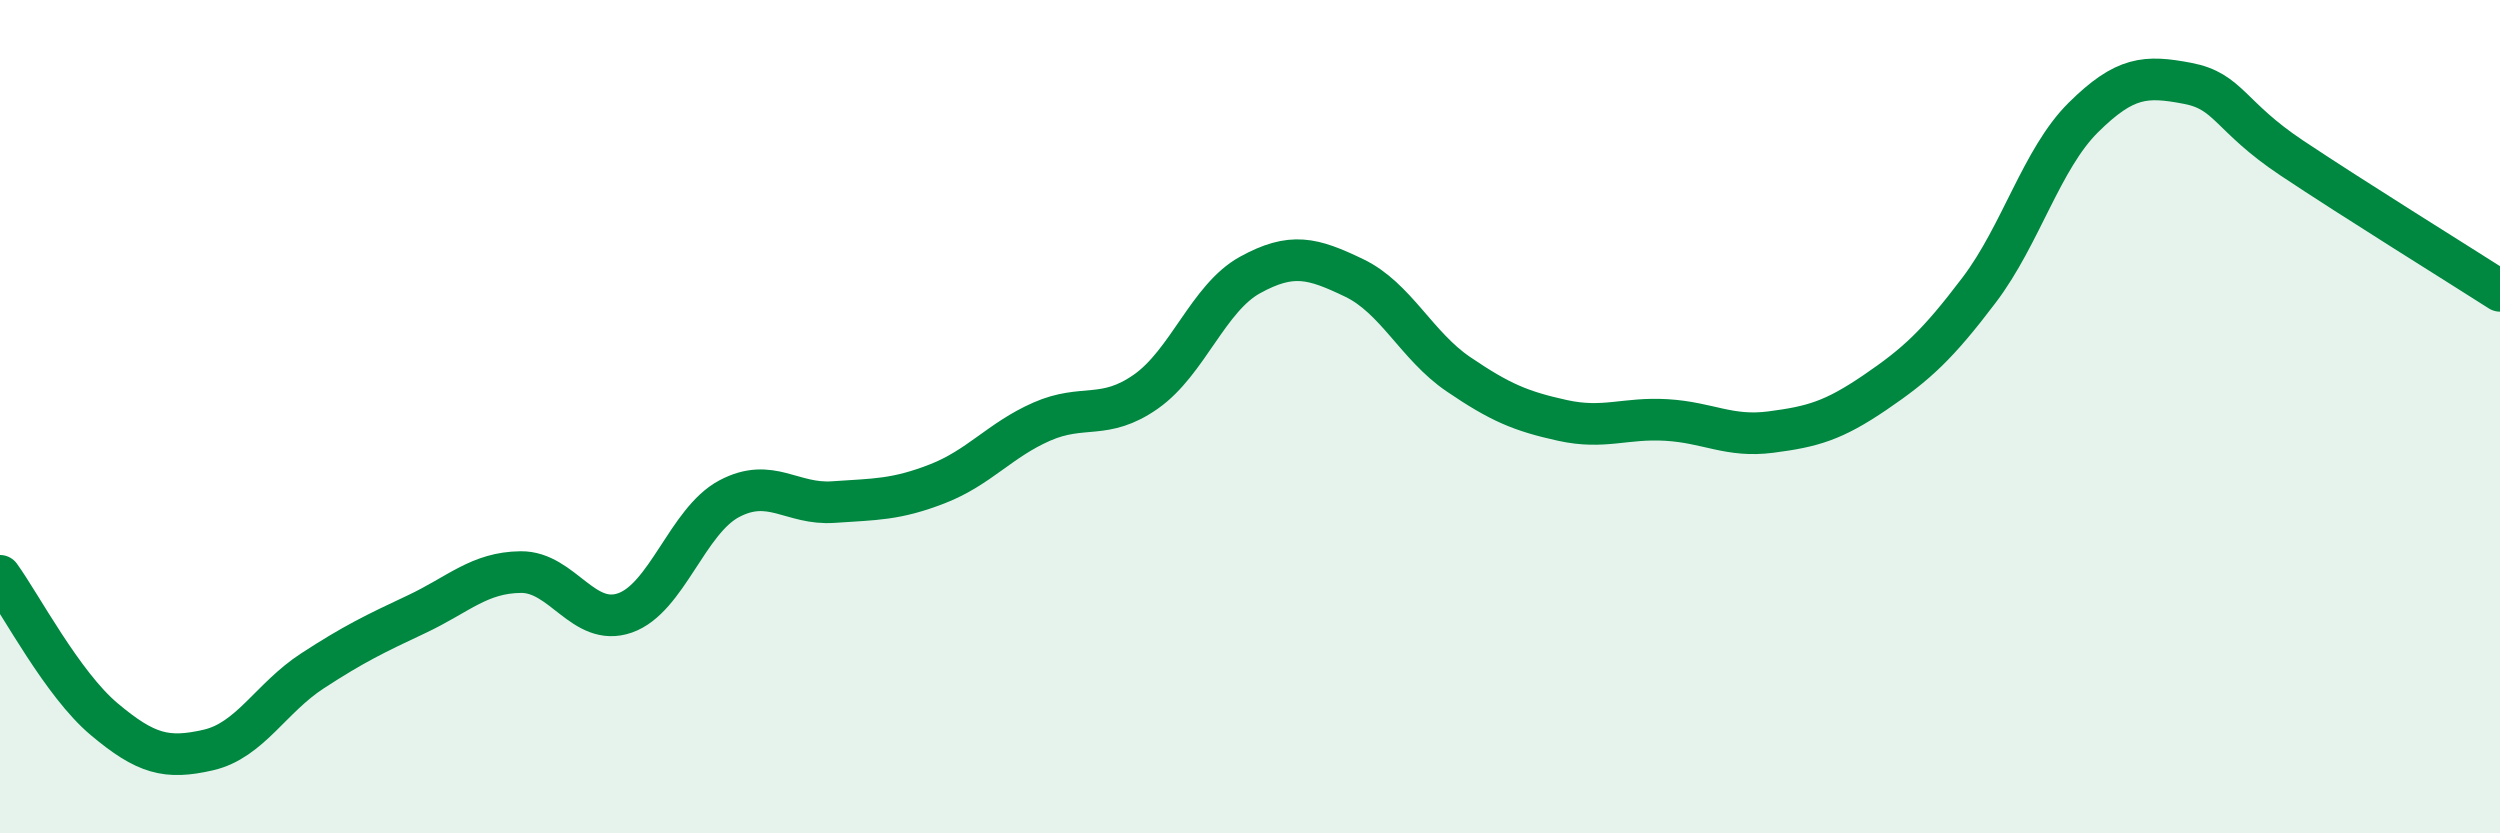
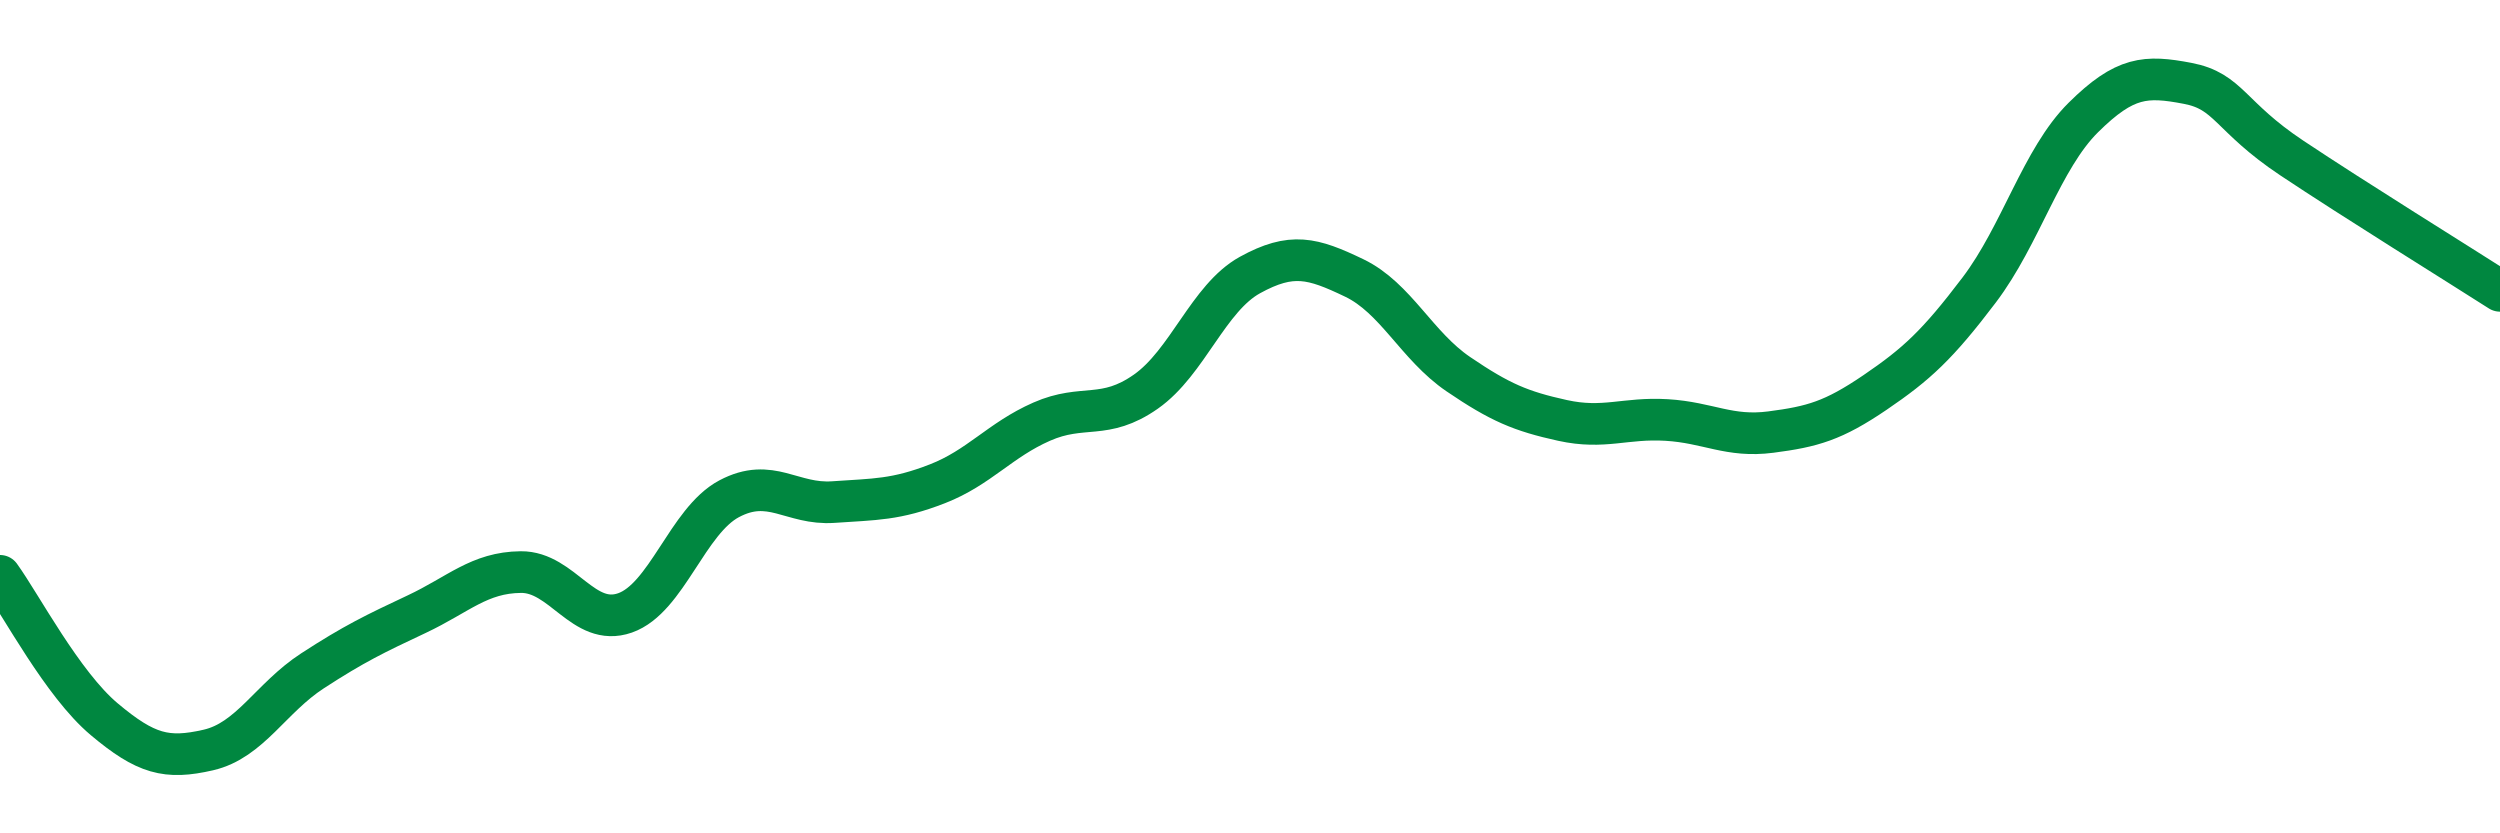
<svg xmlns="http://www.w3.org/2000/svg" width="60" height="20" viewBox="0 0 60 20">
-   <path d="M 0,13.82 C 0.5,14.51 1.5,16.42 2.5,17.26 C 3.5,18.1 4,18.23 5,18 C 6,17.77 6.5,16.75 7.5,16.1 C 8.5,15.45 9,15.21 10,14.74 C 11,14.27 11.5,13.74 12.5,13.73 C 13.5,13.72 14,15.06 15,14.71 C 16,14.36 16.5,12.5 17.5,11.97 C 18.5,11.44 19,12.12 20,12.05 C 21,11.98 21.5,12 22.5,11.61 C 23.5,11.22 24,10.56 25,10.12 C 26,9.68 26.5,10.1 27.5,9.4 C 28.5,8.7 29,7.15 30,6.6 C 31,6.05 31.5,6.19 32.5,6.67 C 33.5,7.15 34,8.3 35,8.98 C 36,9.66 36.5,9.87 37.5,10.09 C 38.5,10.31 39,10.02 40,10.08 C 41,10.14 41.5,10.5 42.5,10.37 C 43.5,10.24 44,10.1 45,9.42 C 46,8.74 46.5,8.28 47.5,6.96 C 48.5,5.64 49,3.81 50,2.82 C 51,1.83 51.5,1.81 52.5,2 C 53.5,2.19 53.5,2.79 55,3.79 C 56.5,4.79 59,6.34 60,6.98L60 20L0 20Z" fill="#008740" opacity="0.1" stroke-linecap="round" stroke-linejoin="round" />
  <path d="M 0,13.82 C 0.5,14.51 1.5,16.42 2.5,17.26 C 3.5,18.1 4,18.23 5,18 C 6,17.77 6.5,16.75 7.5,16.1 C 8.5,15.45 9,15.21 10,14.74 C 11,14.27 11.5,13.74 12.5,13.73 C 13.5,13.72 14,15.06 15,14.71 C 16,14.36 16.5,12.5 17.5,11.97 C 18.5,11.44 19,12.12 20,12.05 C 21,11.98 21.5,12 22.5,11.61 C 23.5,11.22 24,10.56 25,10.12 C 26,9.68 26.5,10.1 27.5,9.4 C 28.5,8.7 29,7.15 30,6.6 C 31,6.05 31.5,6.19 32.5,6.67 C 33.5,7.15 34,8.3 35,8.98 C 36,9.66 36.5,9.87 37.5,10.09 C 38.5,10.31 39,10.02 40,10.08 C 41,10.14 41.5,10.5 42.5,10.37 C 43.5,10.24 44,10.1 45,9.42 C 46,8.74 46.5,8.28 47.5,6.96 C 48.5,5.64 49,3.81 50,2.82 C 51,1.83 51.5,1.81 52.5,2 C 53.5,2.19 53.5,2.79 55,3.79 C 56.5,4.79 59,6.34 60,6.98" stroke="#008740" stroke-width="1" fill="none" stroke-linecap="round" stroke-linejoin="round" />
</svg>